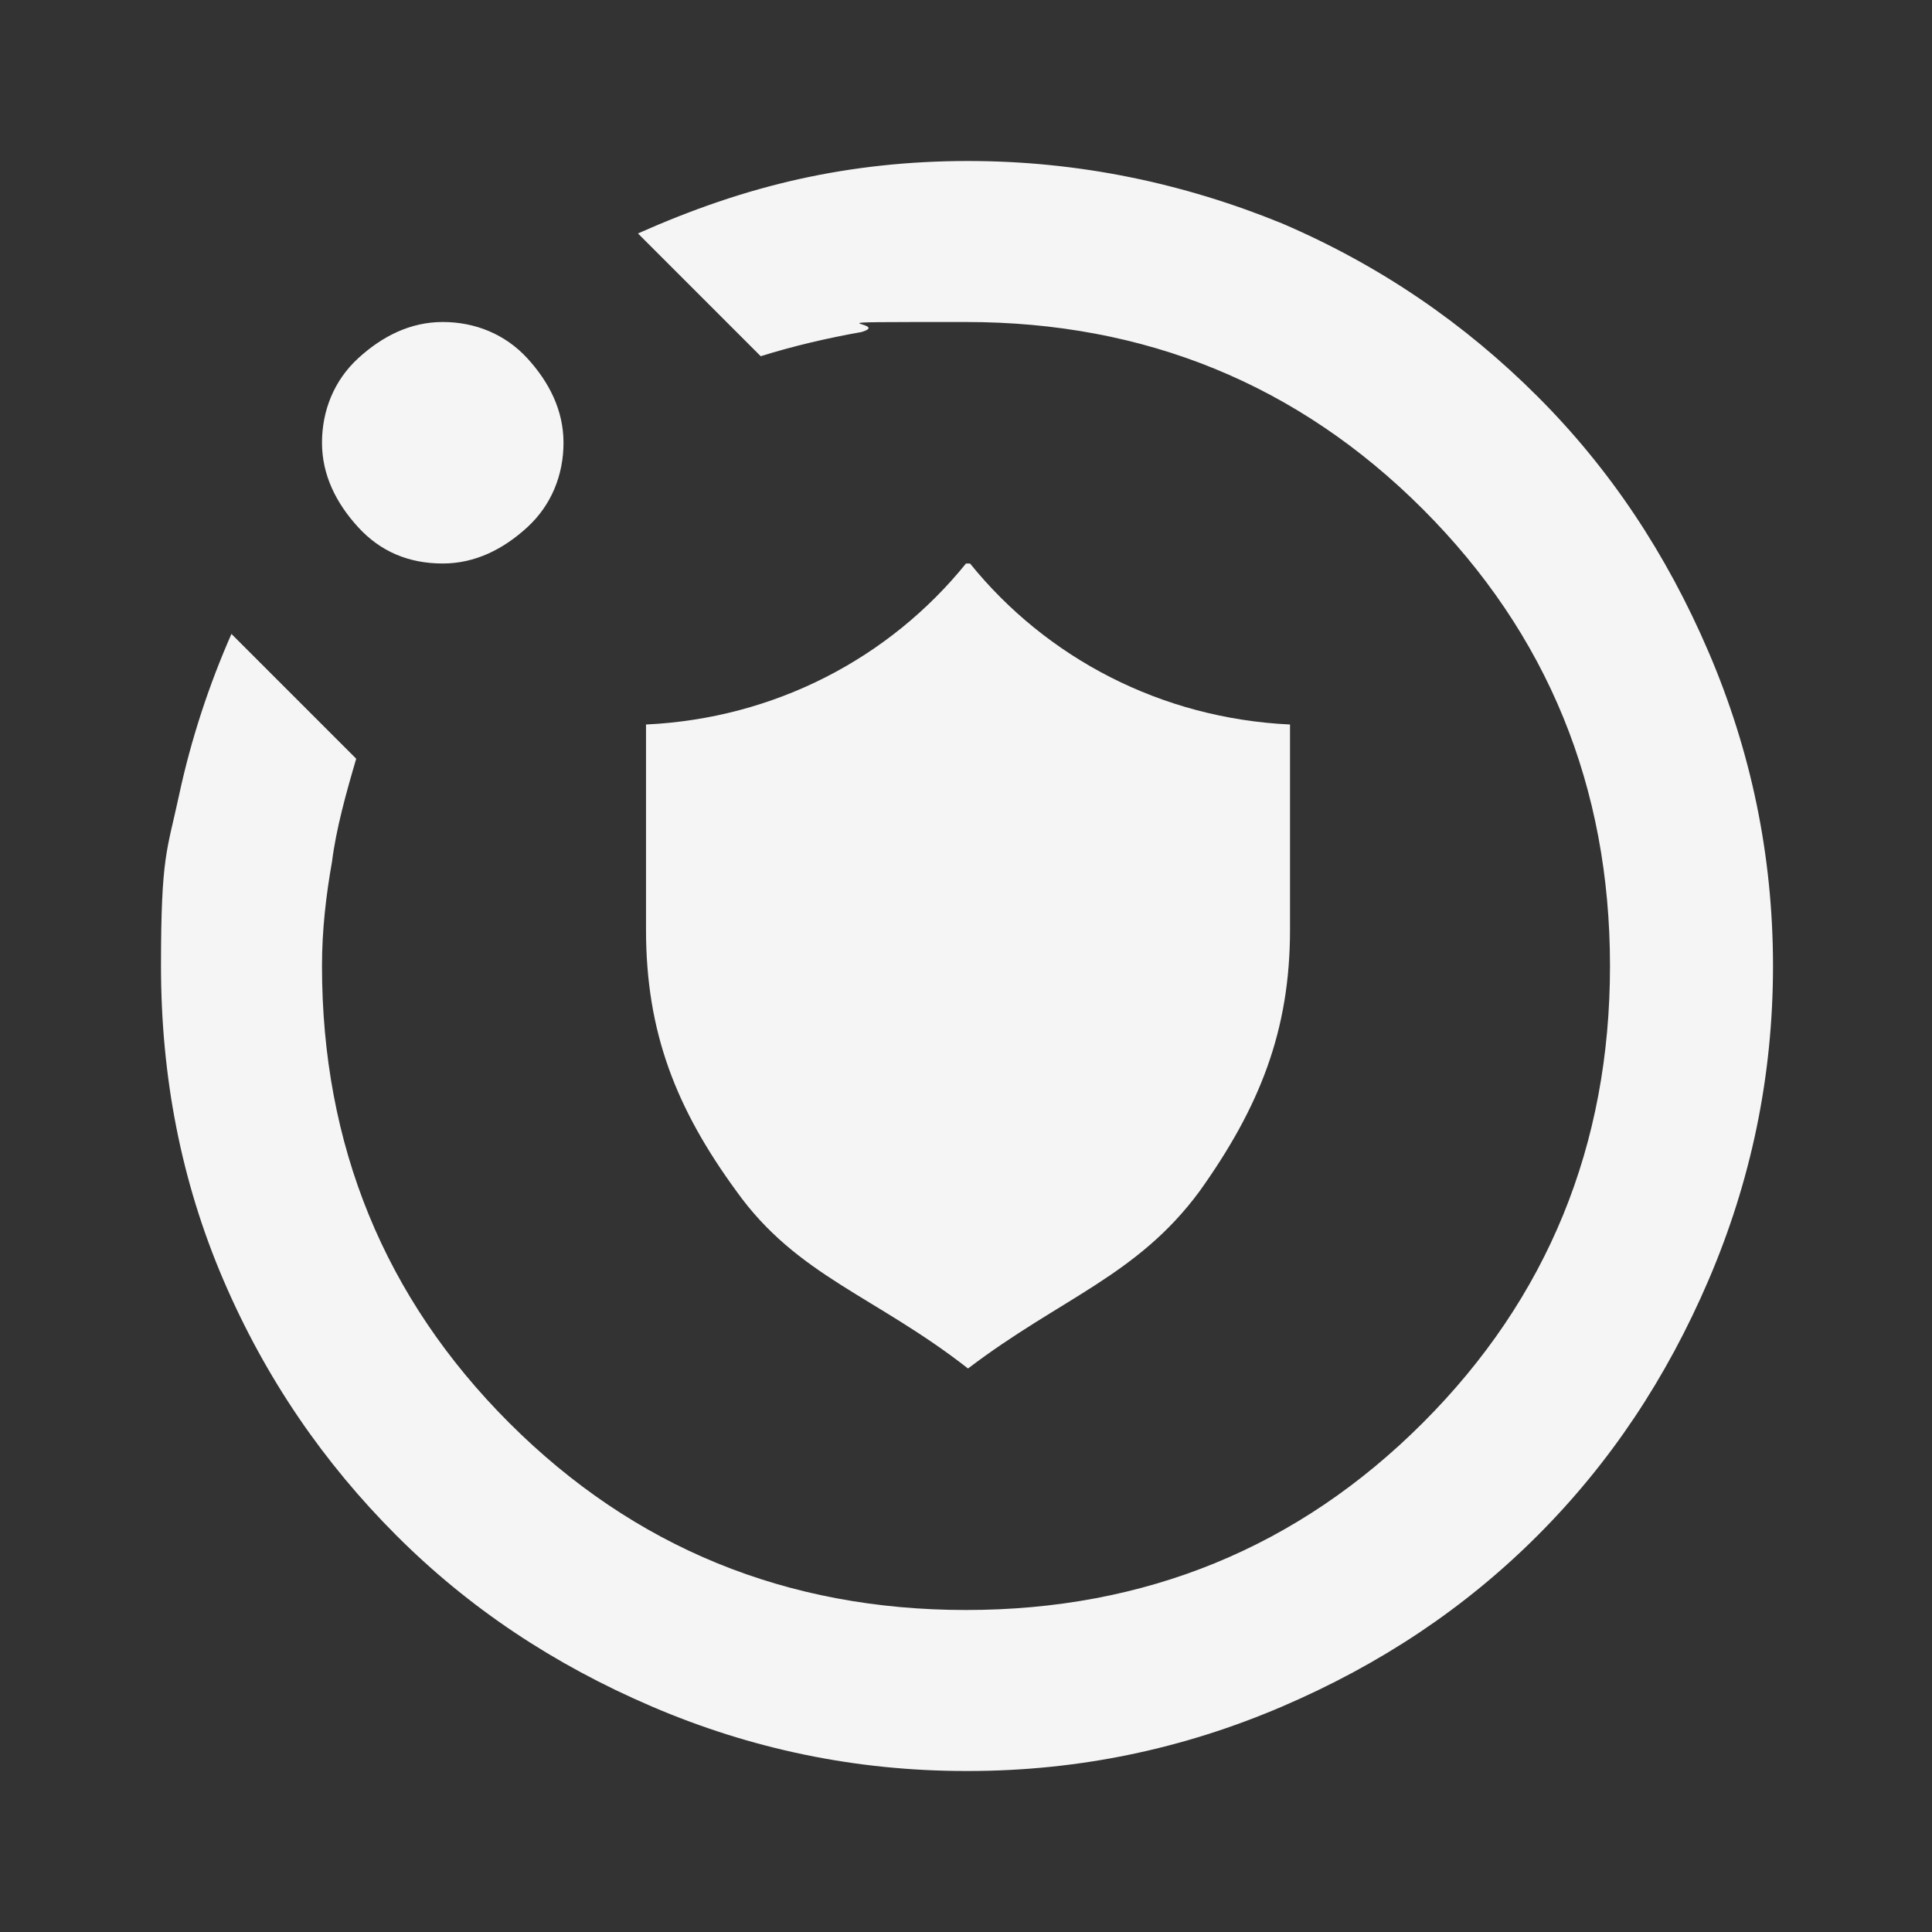
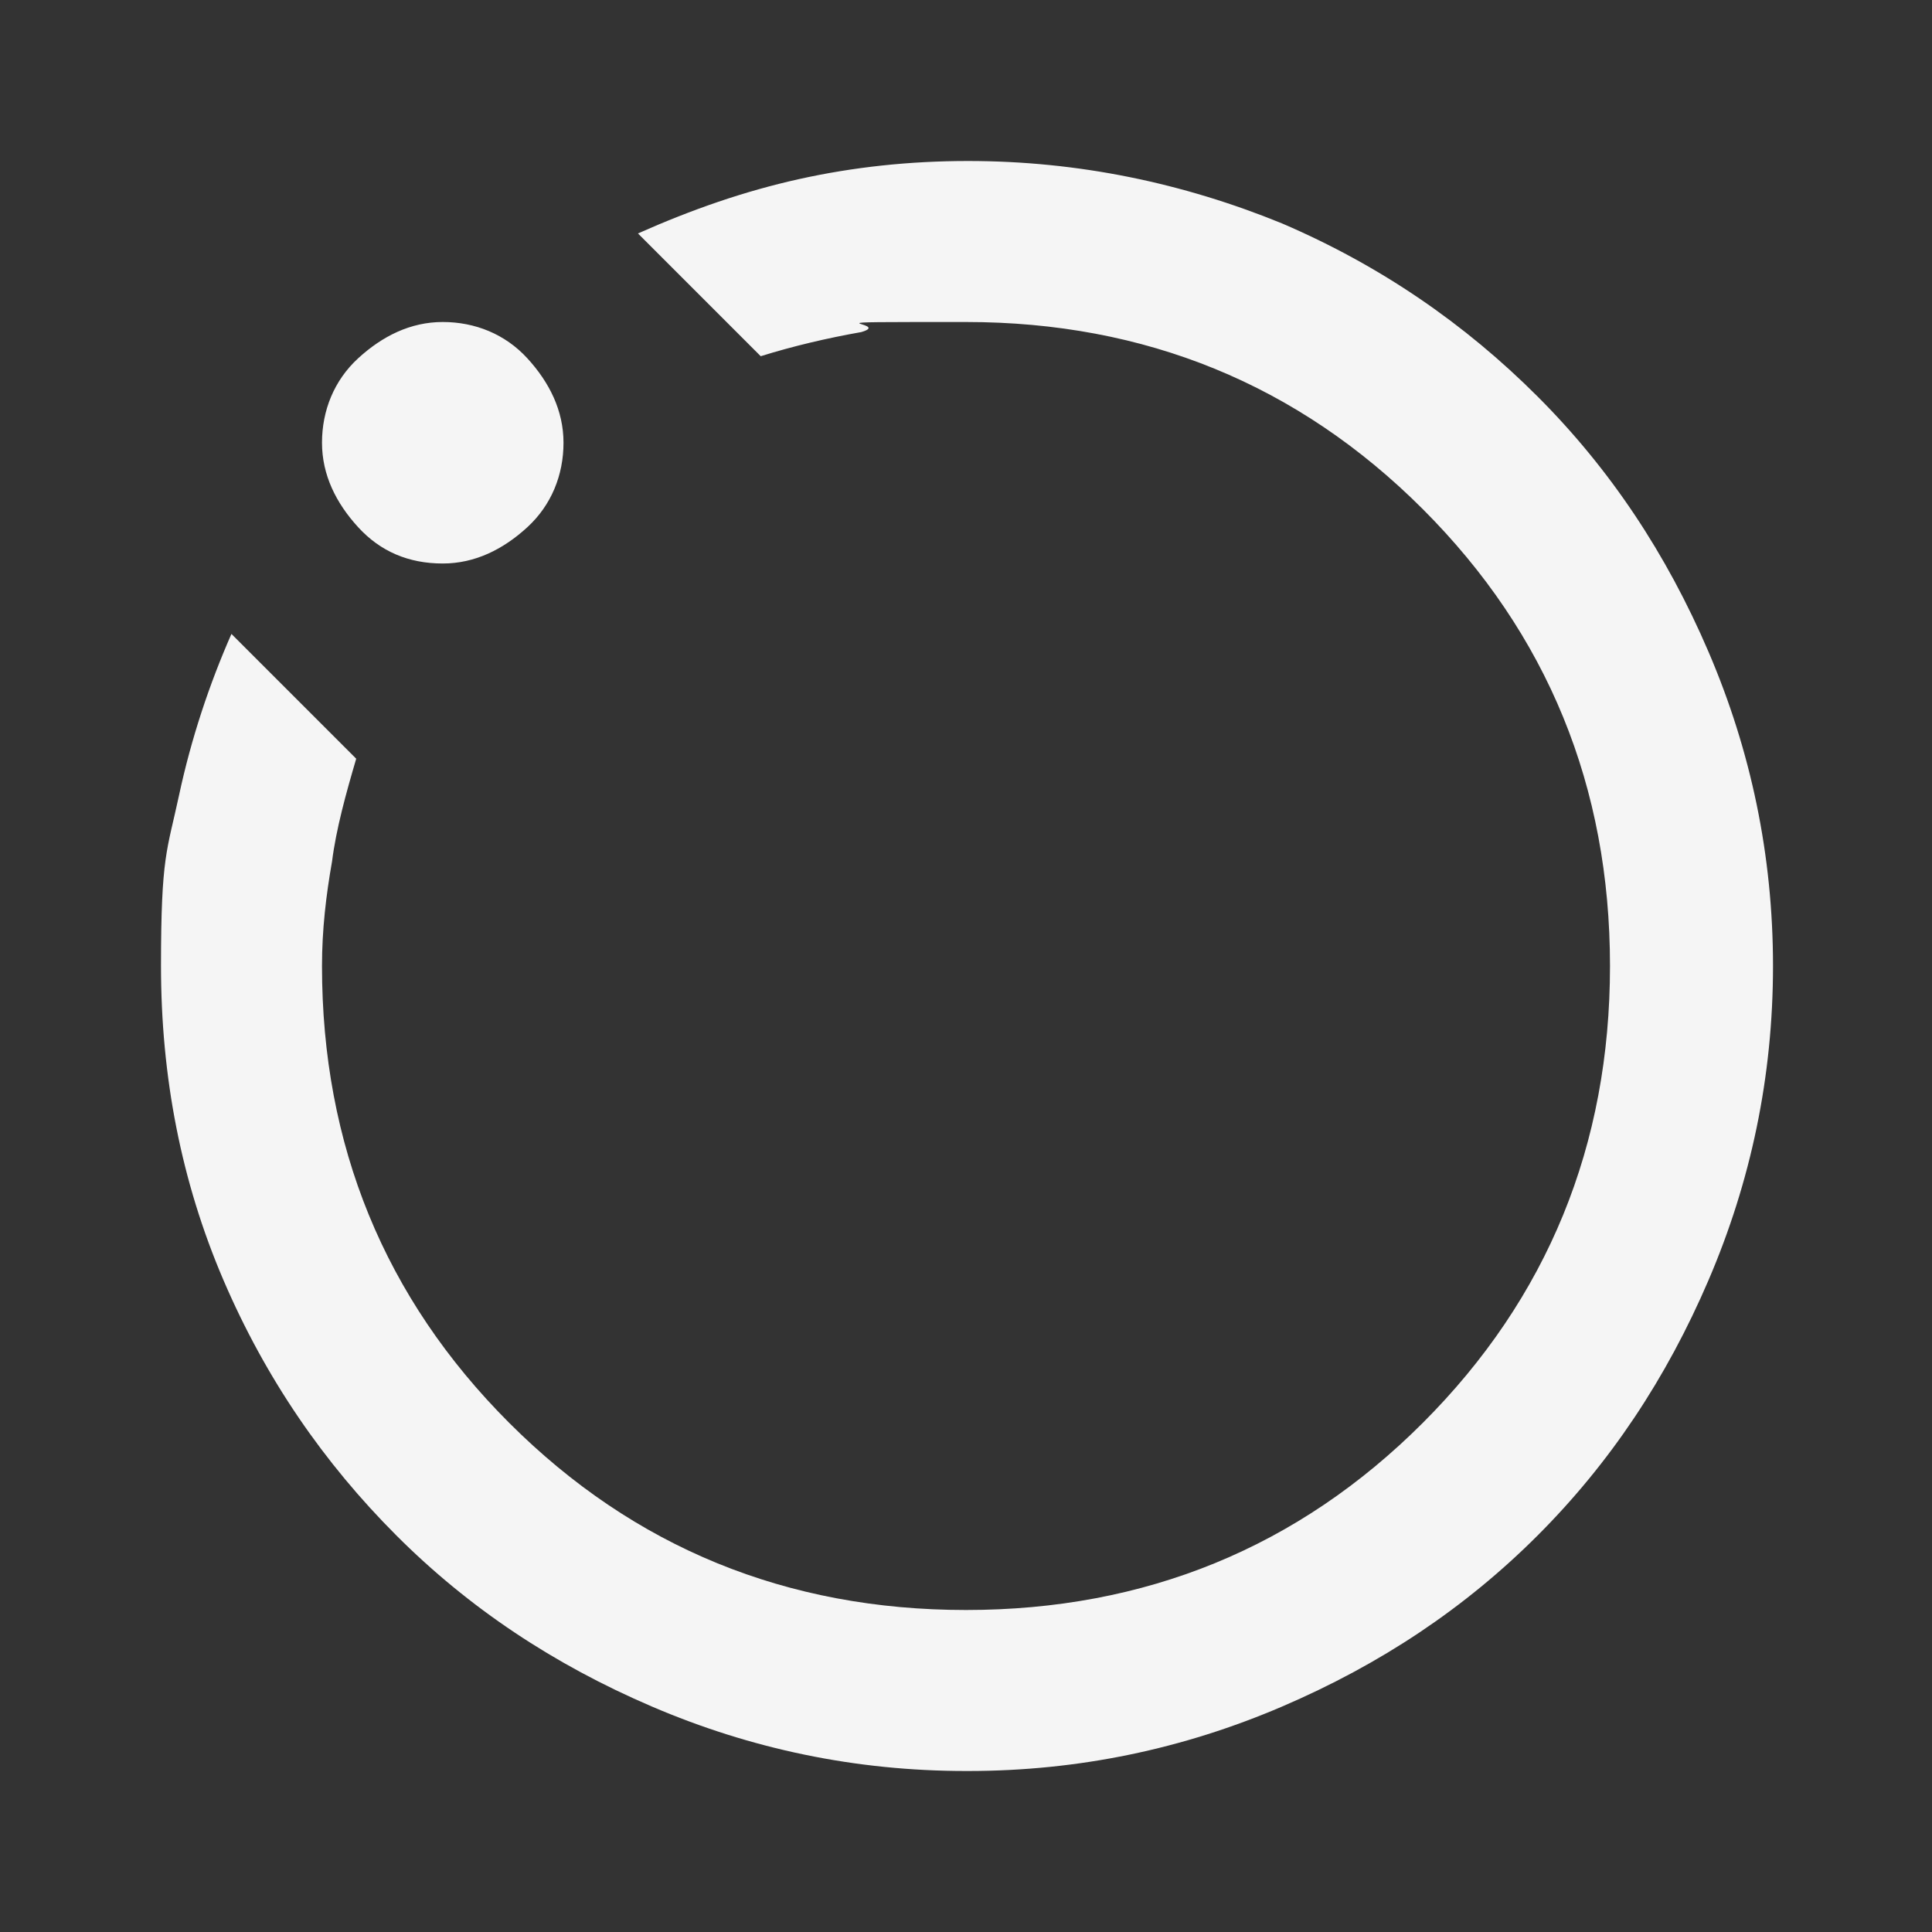
<svg xmlns="http://www.w3.org/2000/svg" id="Layer_1" version="1.1" viewBox="0 0 96 96">
  <rect x="0" y="0" width="96" height="96" fill="#333333" stroke="none" />
  <defs>
    <style>
      .st0 {
        fill: #f5f5f5;
      }
    </style>
  </defs>
-   <path class="st0" d="M48,28h0c-3.8,4.7-9.5,7.7-15.9,8h0v10.2c0,5.1,1.5,8.9,4.5,13,3,4.2,6.9,5.2,11.5,8.8,4.6-3.5,8.4-4.6,11.5-8.8,3-4.2,4.5-8,4.5-13v-10.2h0c-6.4-.3-12.1-3.3-15.9-8,0,0-.2,0-.2,0Z" />
  <path class="st0" d="M48,88c-5.5,0-10.7-1.1-15.6-3.2-4.9-2.1-9.1-4.9-12.7-8.5s-6.5-7.8-8.6-12.7c-2.1-4.9-3.1-10.1-3.1-15.6s.3-5.7.9-8.5c.6-2.8,1.5-5.5,2.6-8l6.2,6.2c-.5,1.7-1,3.5-1.2,5.1-.3,1.7-.5,3.4-.5,5.2,0,8.9,3.1,16.5,9.3,22.7,6.2,6.2,13.8,9.3,22.7,9.3s16.5-3.1,22.7-9.3c6.2-6.2,9.3-13.8,9.3-22.7s-3.1-16.5-9.3-22.7c-6.2-6.2-13.8-9.3-22.7-9.3s-3.5,0-5.2.5c-1.7.3-3.4.7-5,1.2l-6.1-6.1c2.7-1.2,5.3-2.1,8-2.7,2.7-.6,5.5-.9,8.4-.9,5.5,0,10.7,1.1,15.6,3.1,4.9,2.1,9.1,5,12.7,8.6s6.4,7.8,8.5,12.7,3.2,10.1,3.2,15.6-1.1,10.7-3.2,15.6c-2.1,4.9-4.9,9.1-8.5,12.7s-7.8,6.4-12.7,8.5-10.1,3.2-15.6,3.2h0ZM22,28c-1.7,0-3.1-.6-4.2-1.8s-1.8-2.6-1.8-4.2.6-3.1,1.8-4.2,2.6-1.8,4.2-1.8,3.1.6,4.2,1.8,1.8,2.6,1.8,4.2-.6,3.1-1.8,4.2-2.6,1.8-4.2,1.8Z" />
</svg>